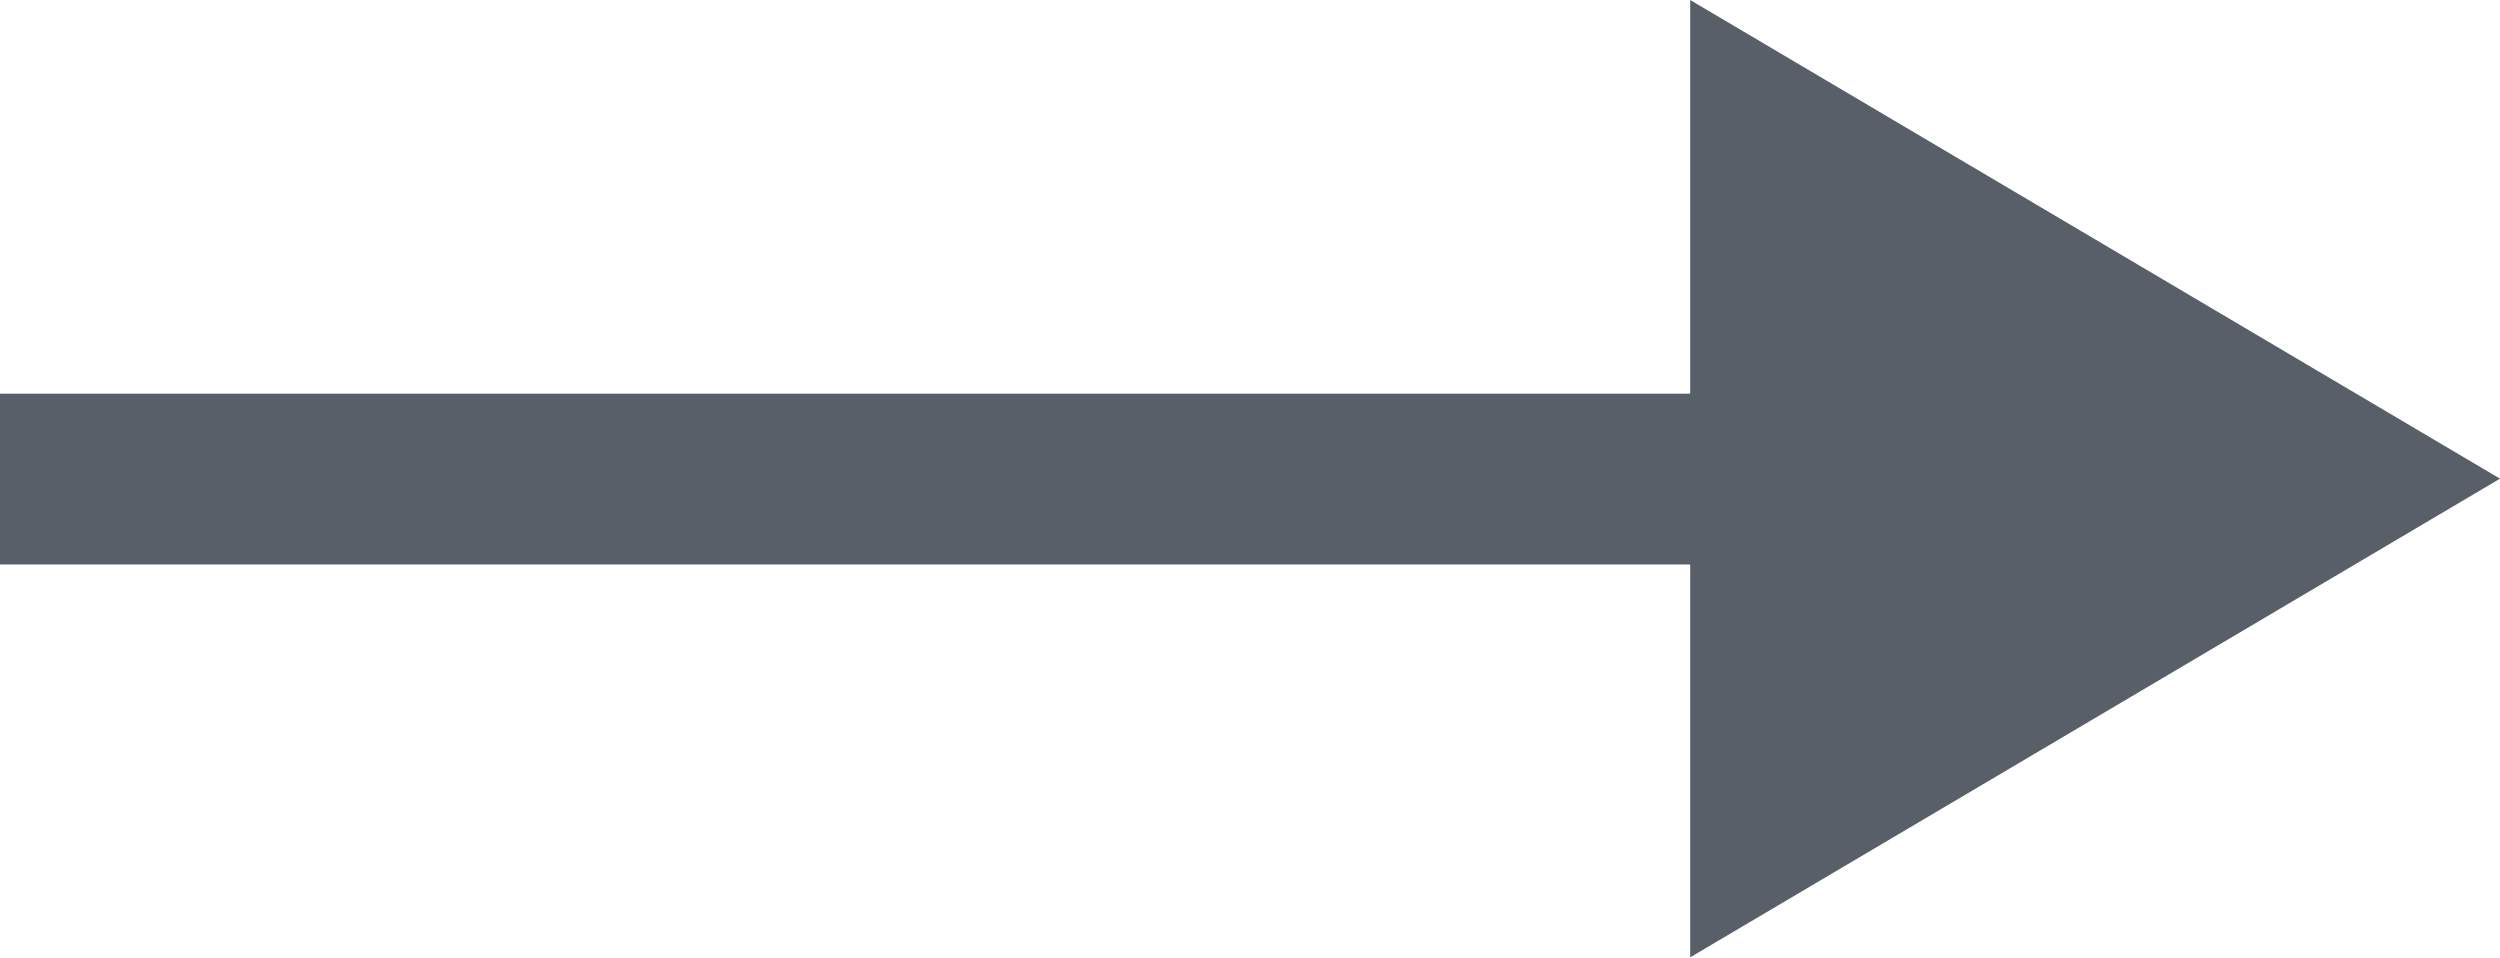
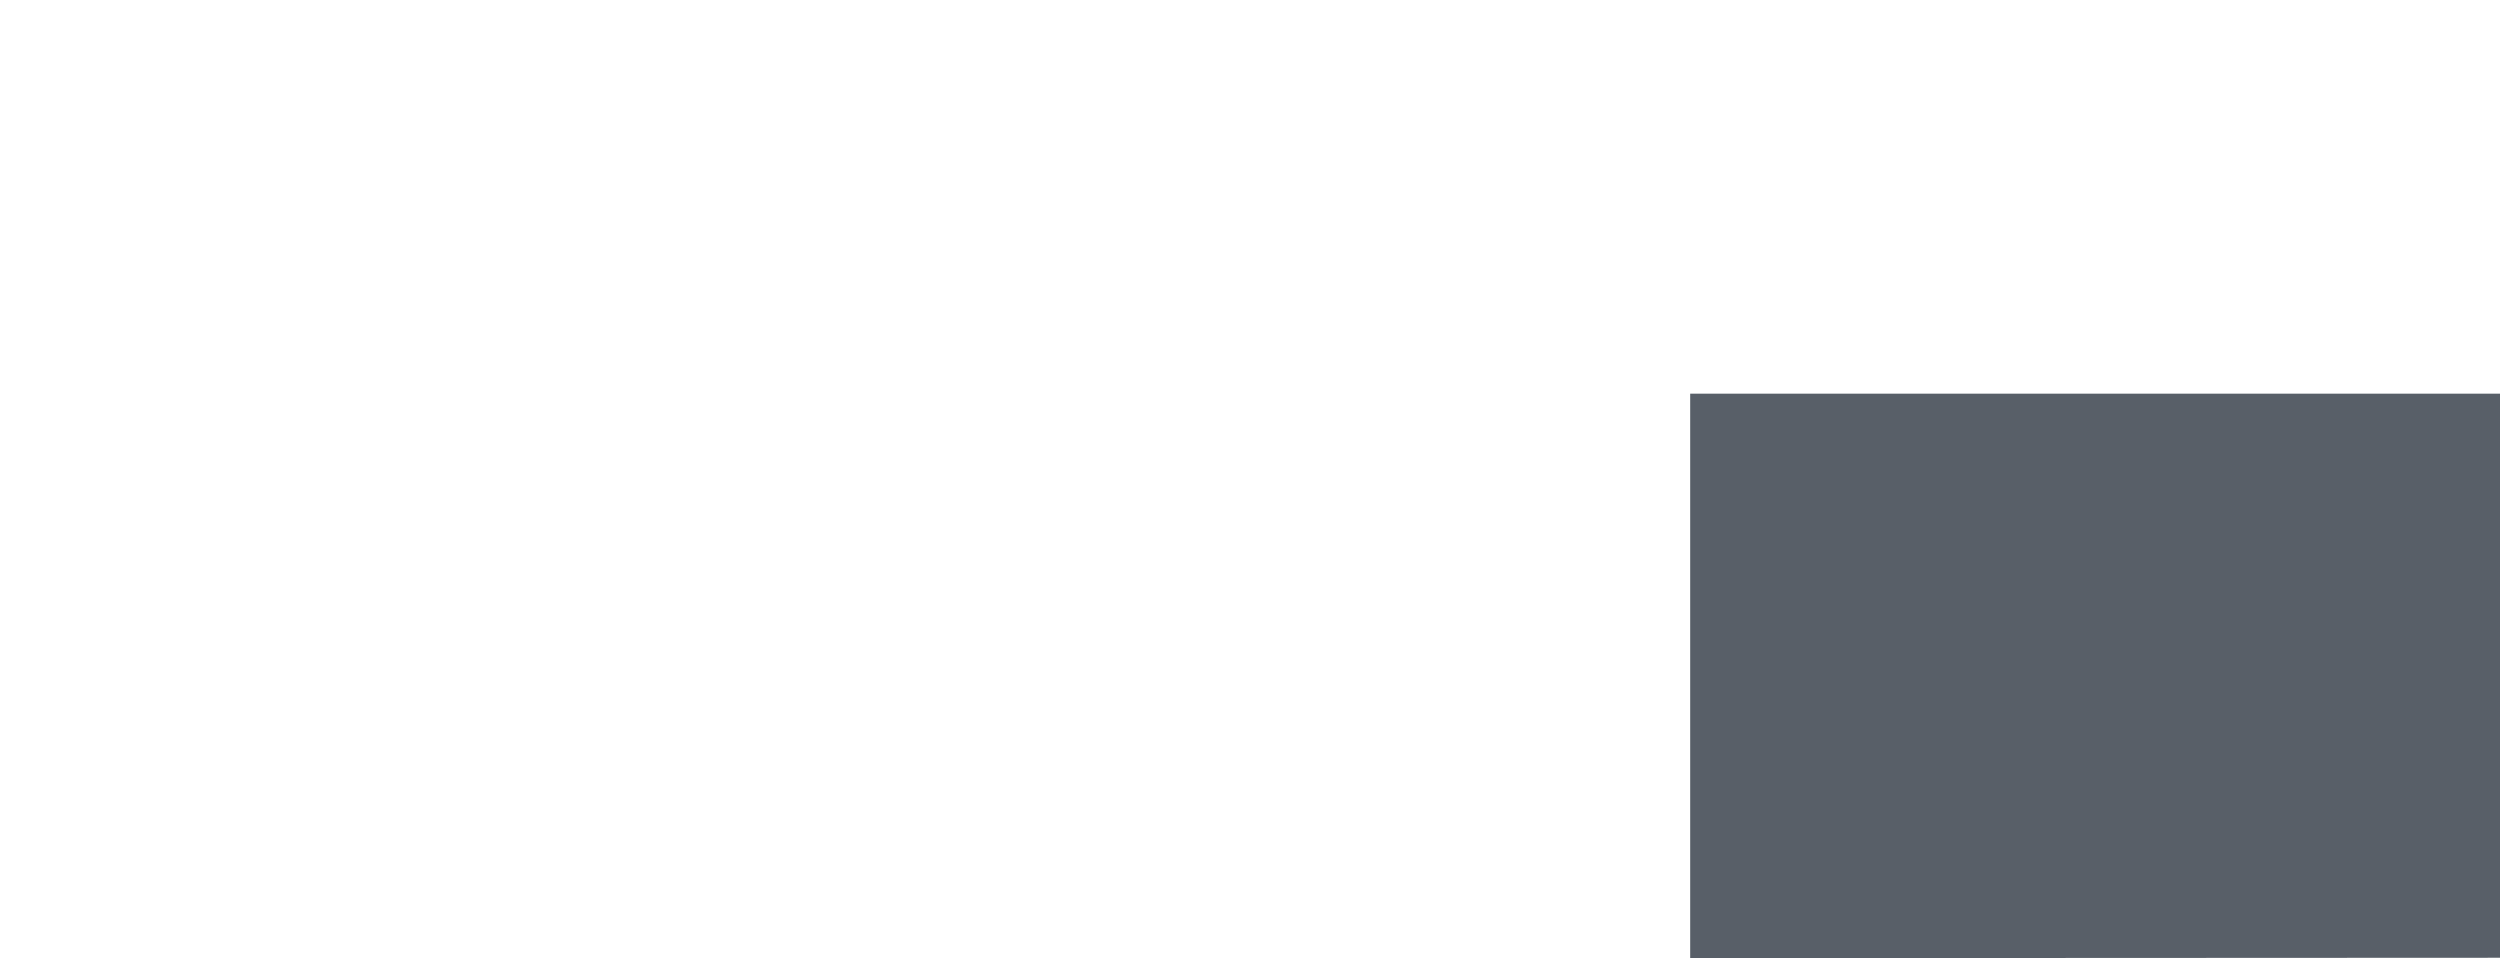
<svg xmlns="http://www.w3.org/2000/svg" id="_レイヤー_2" data-name="レイヤー 2" viewBox="0 0 31.18 11.95">
-   <path d="M21.08 11.95V7.04H0V4.91h21.08V0l10.1 5.97-10.1 5.97z" fill="#585f68" stroke-width="0" id="_インタビュー" data-name="インタビュー" />
+   <path d="M21.08 11.95V7.04V4.91h21.08V0l10.1 5.97-10.1 5.97z" fill="#585f68" stroke-width="0" id="_インタビュー" data-name="インタビュー" />
</svg>